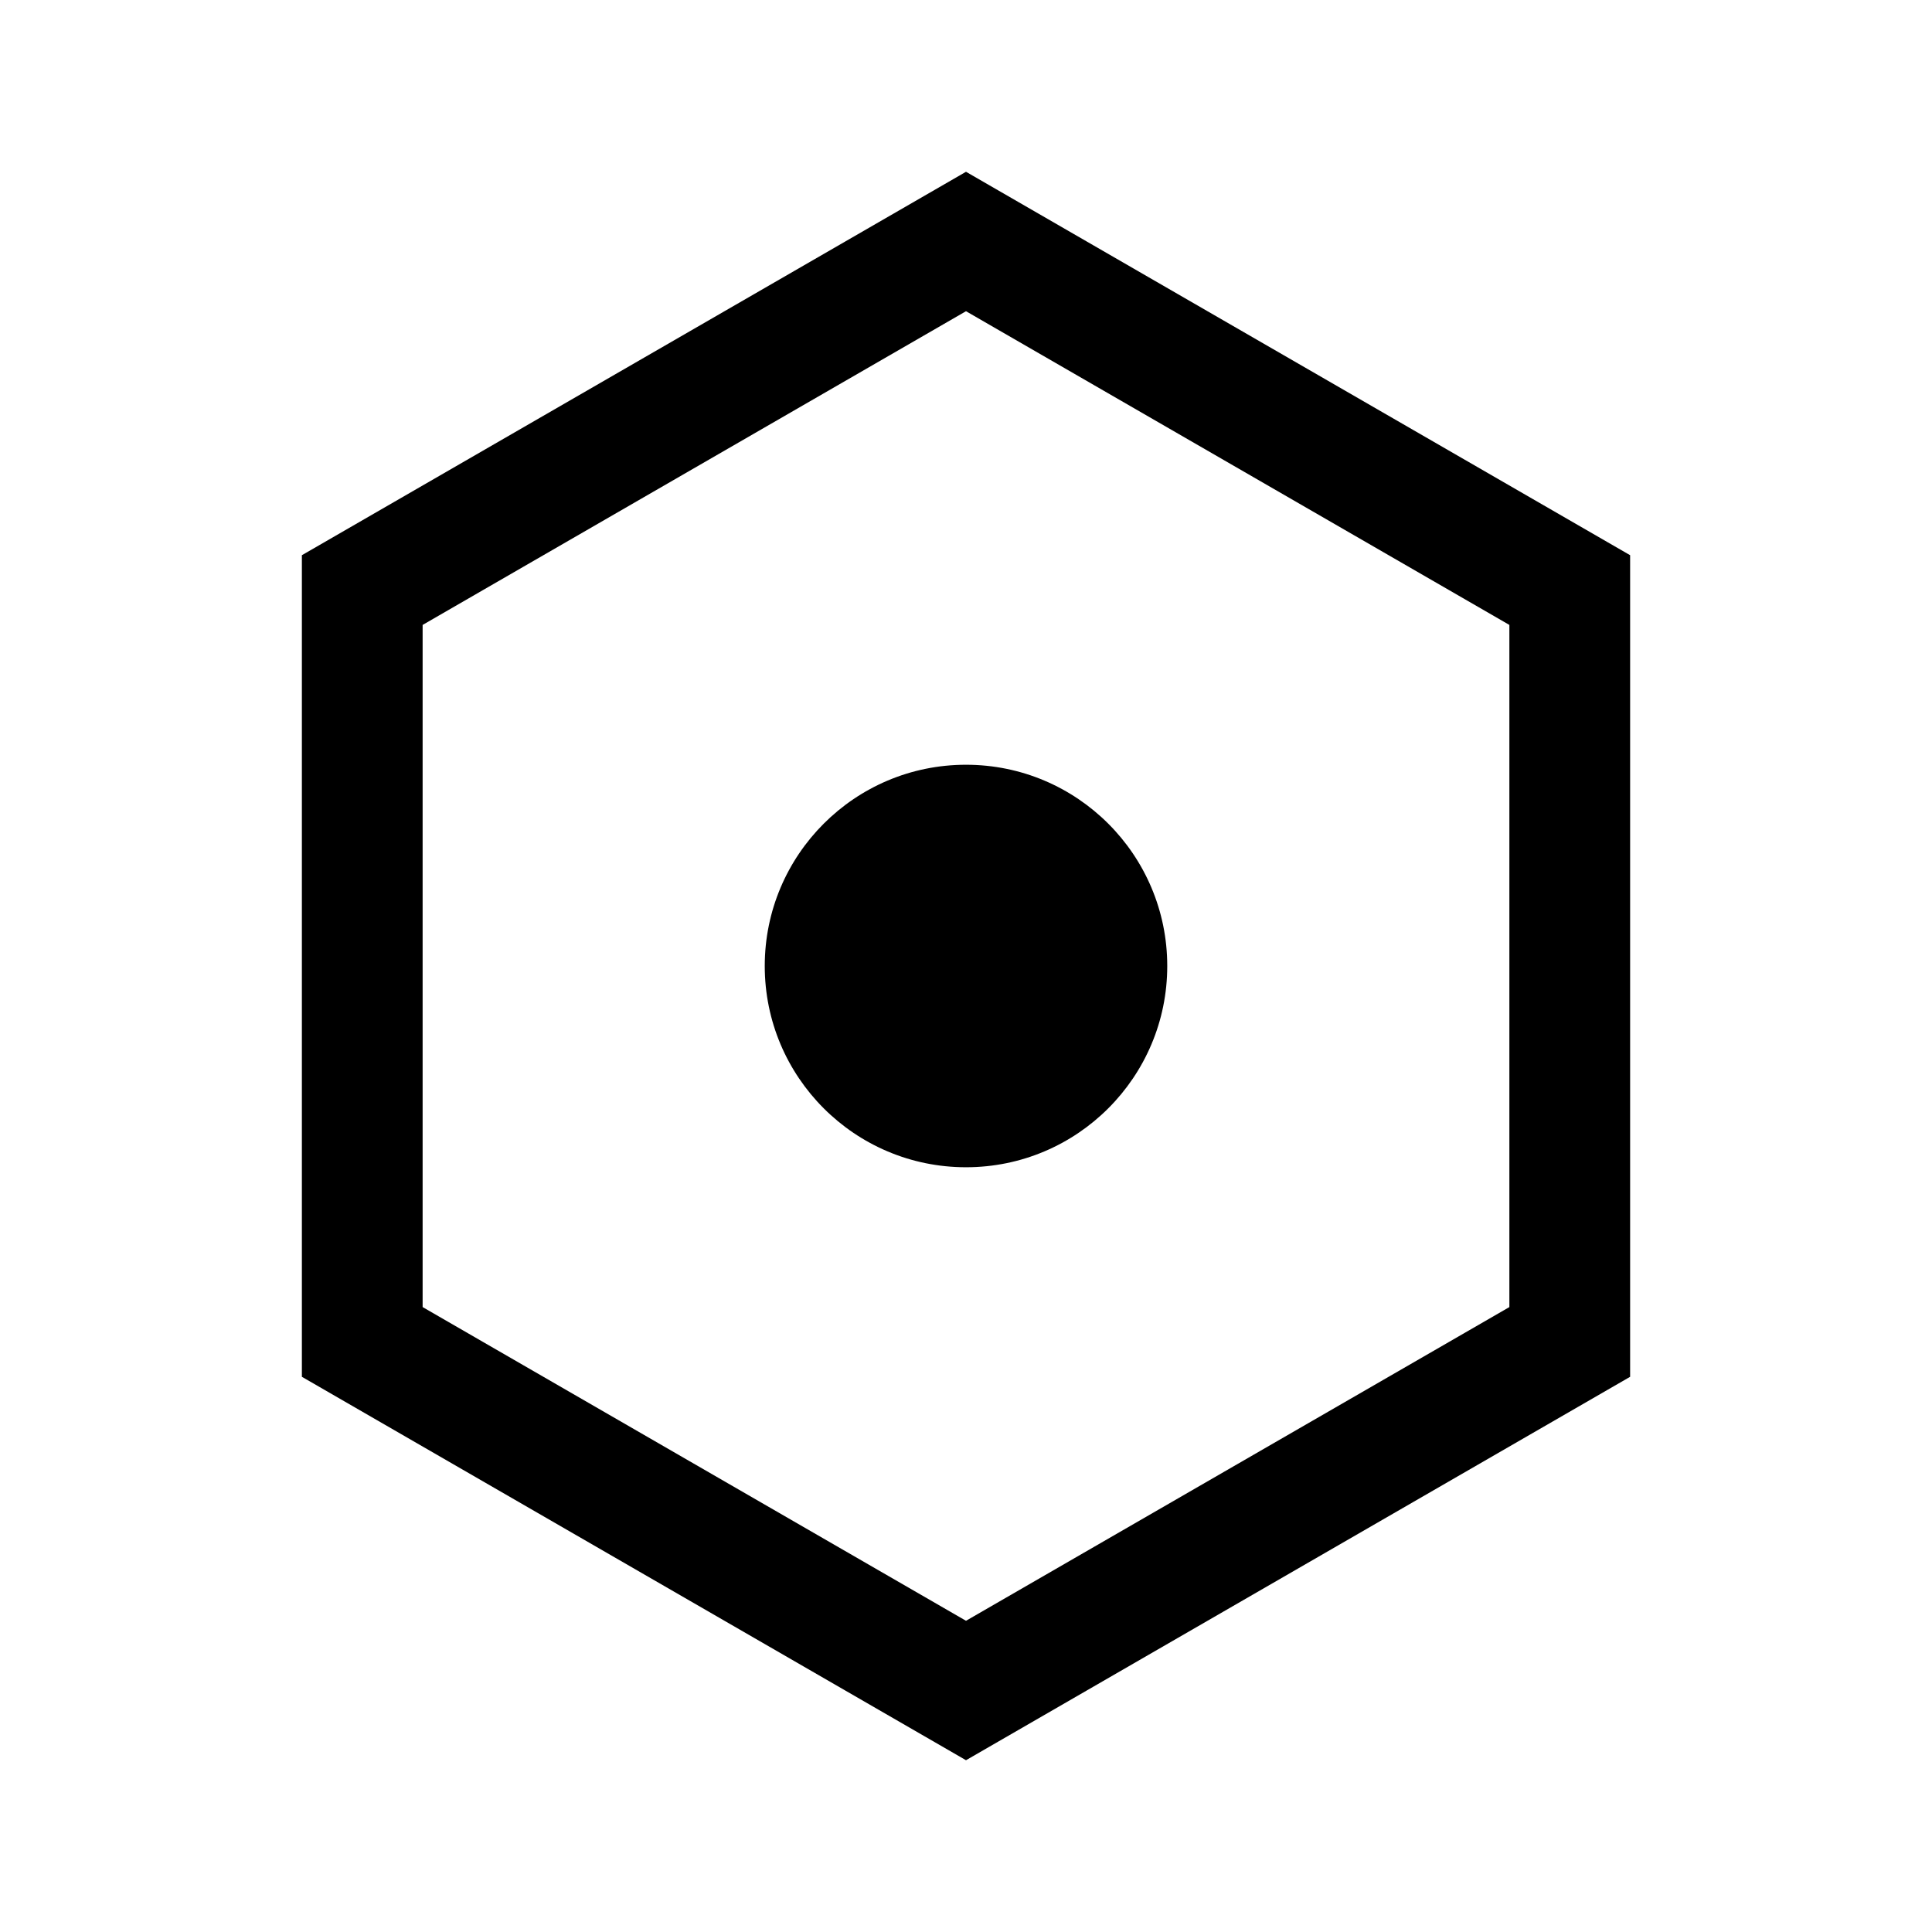
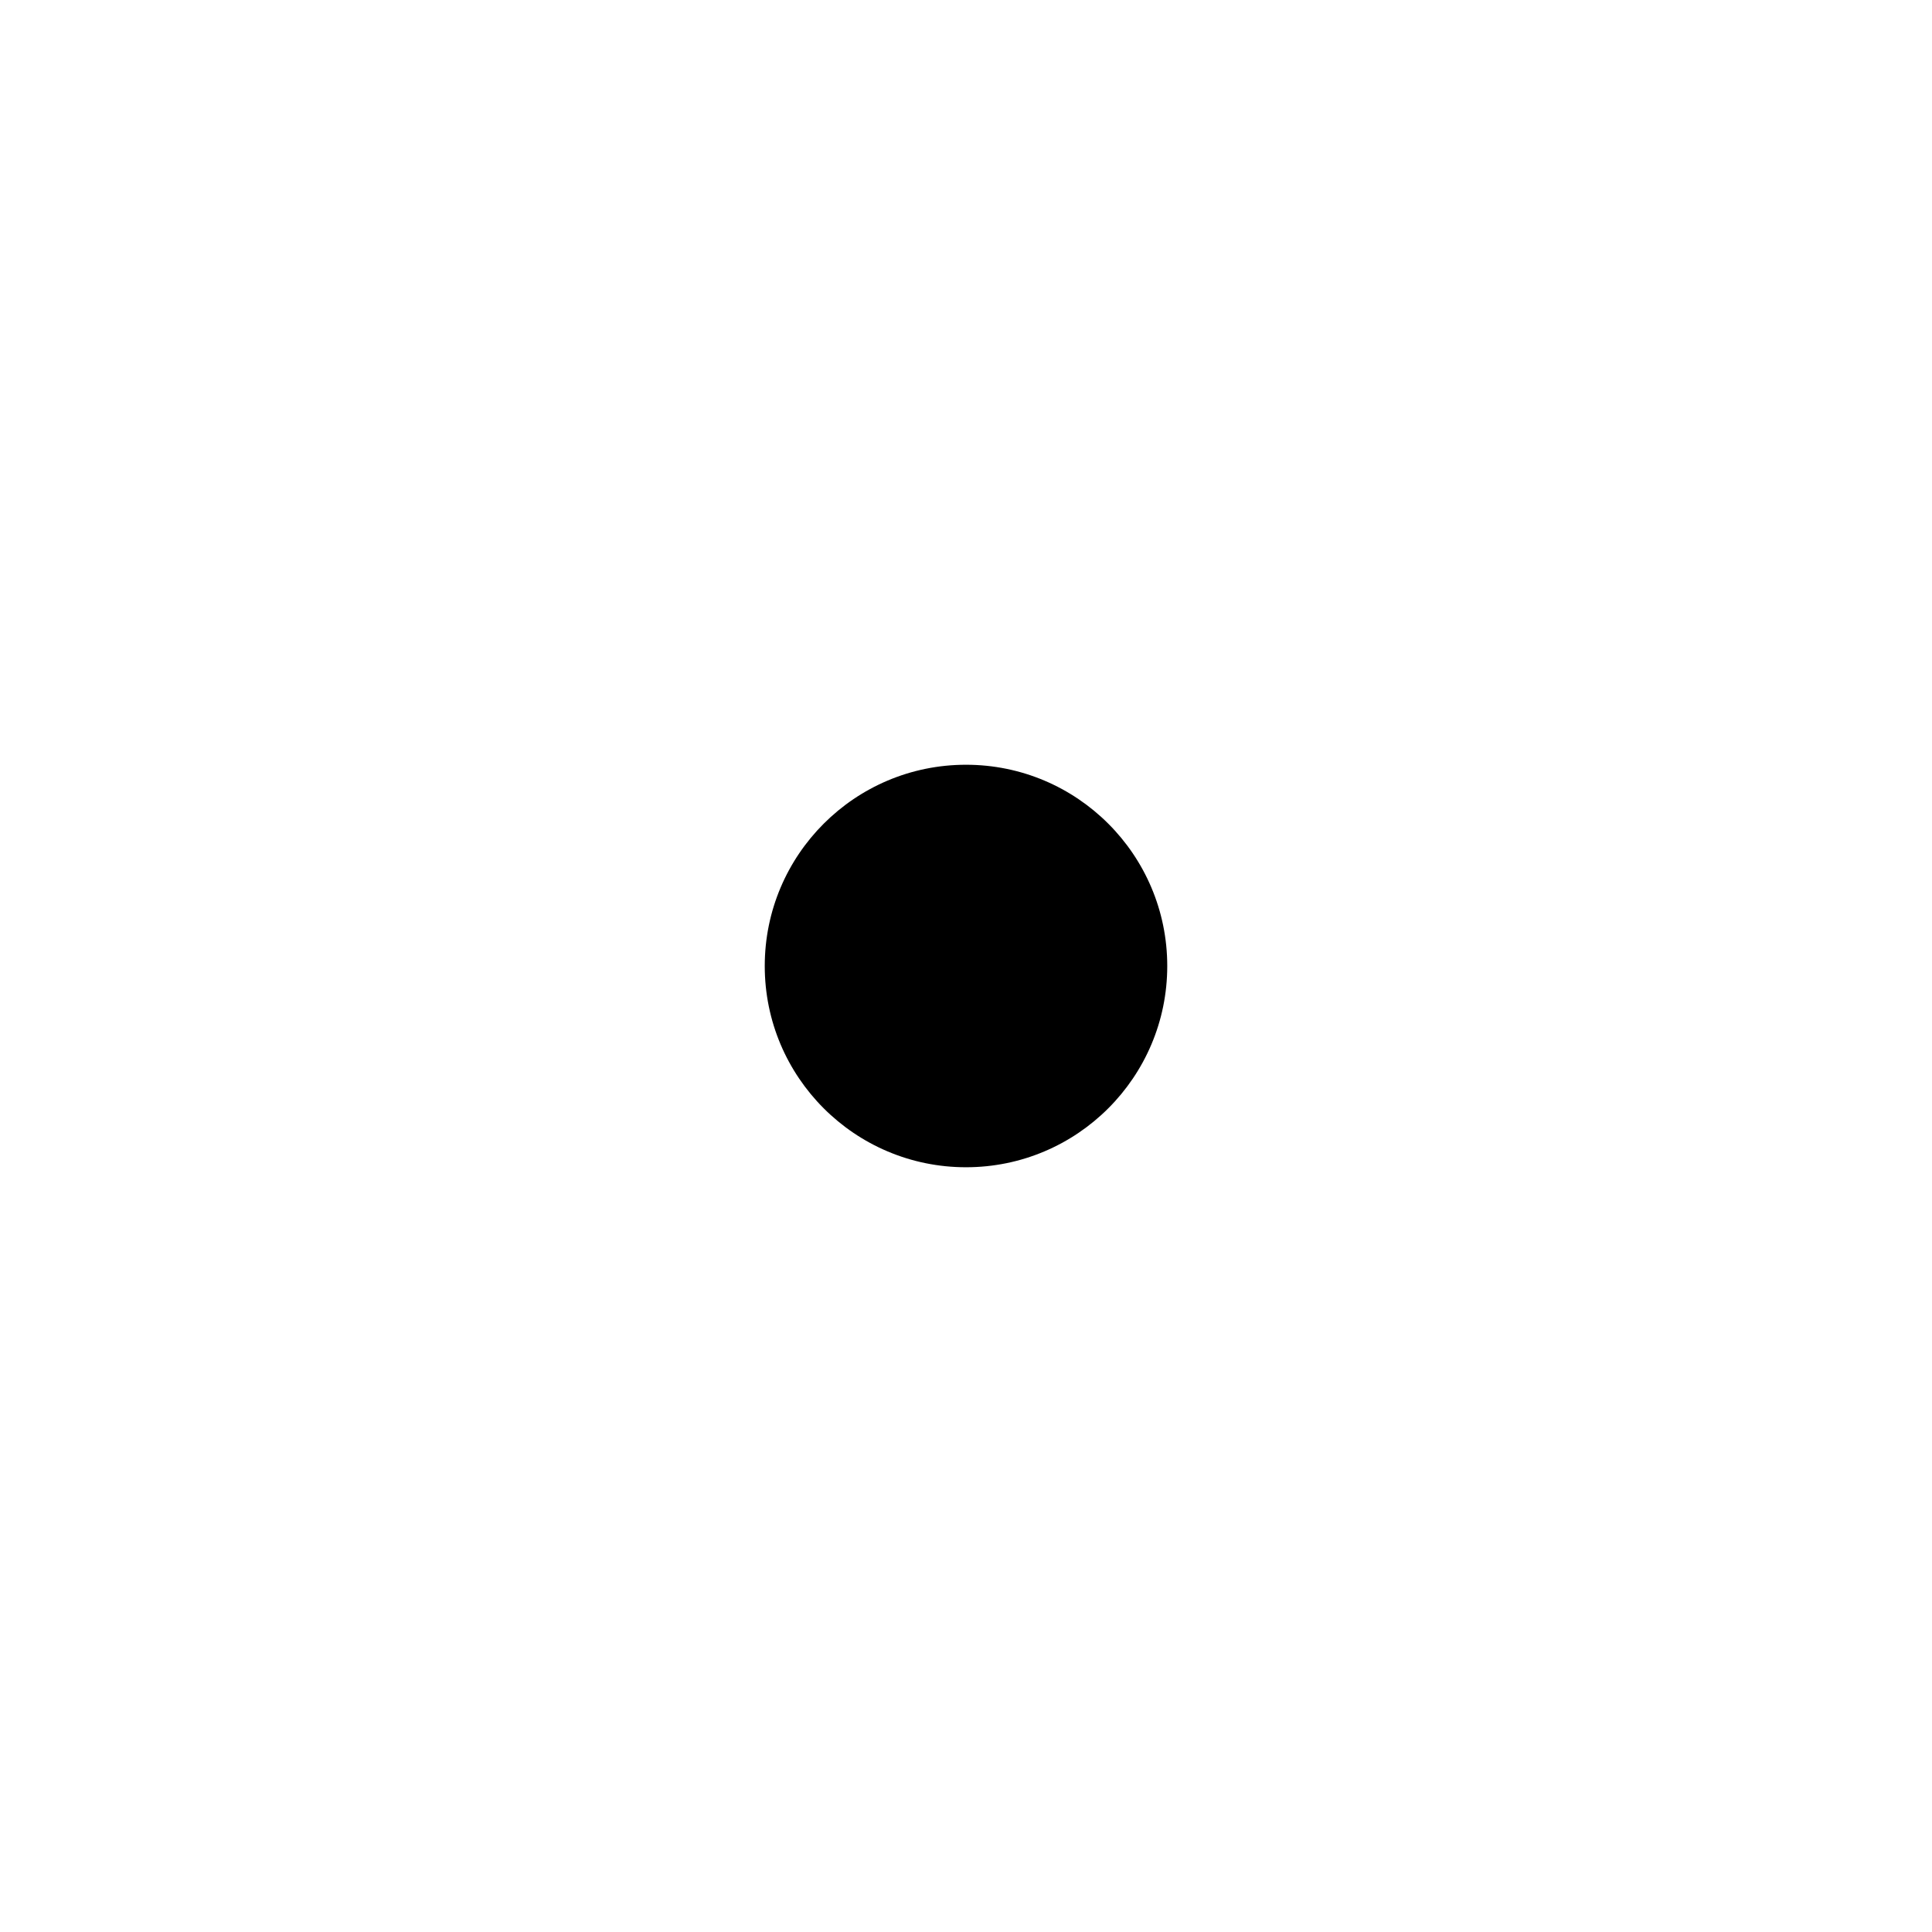
<svg xmlns="http://www.w3.org/2000/svg" viewBox="0 0 24 24" fill="none" aria-hidden="true" class="w-7 -mb-1.5 text-blue-500">
-   <path d="M12 3l7.5 4.33v9.34L12 21l-7.5-4.33V7.33L12 3z" stroke="currentColor" stroke-width="1.5" fill="none" />
  <circle cx="12" cy="12" r="2.5" fill="currentColor">
    </circle>
</svg>